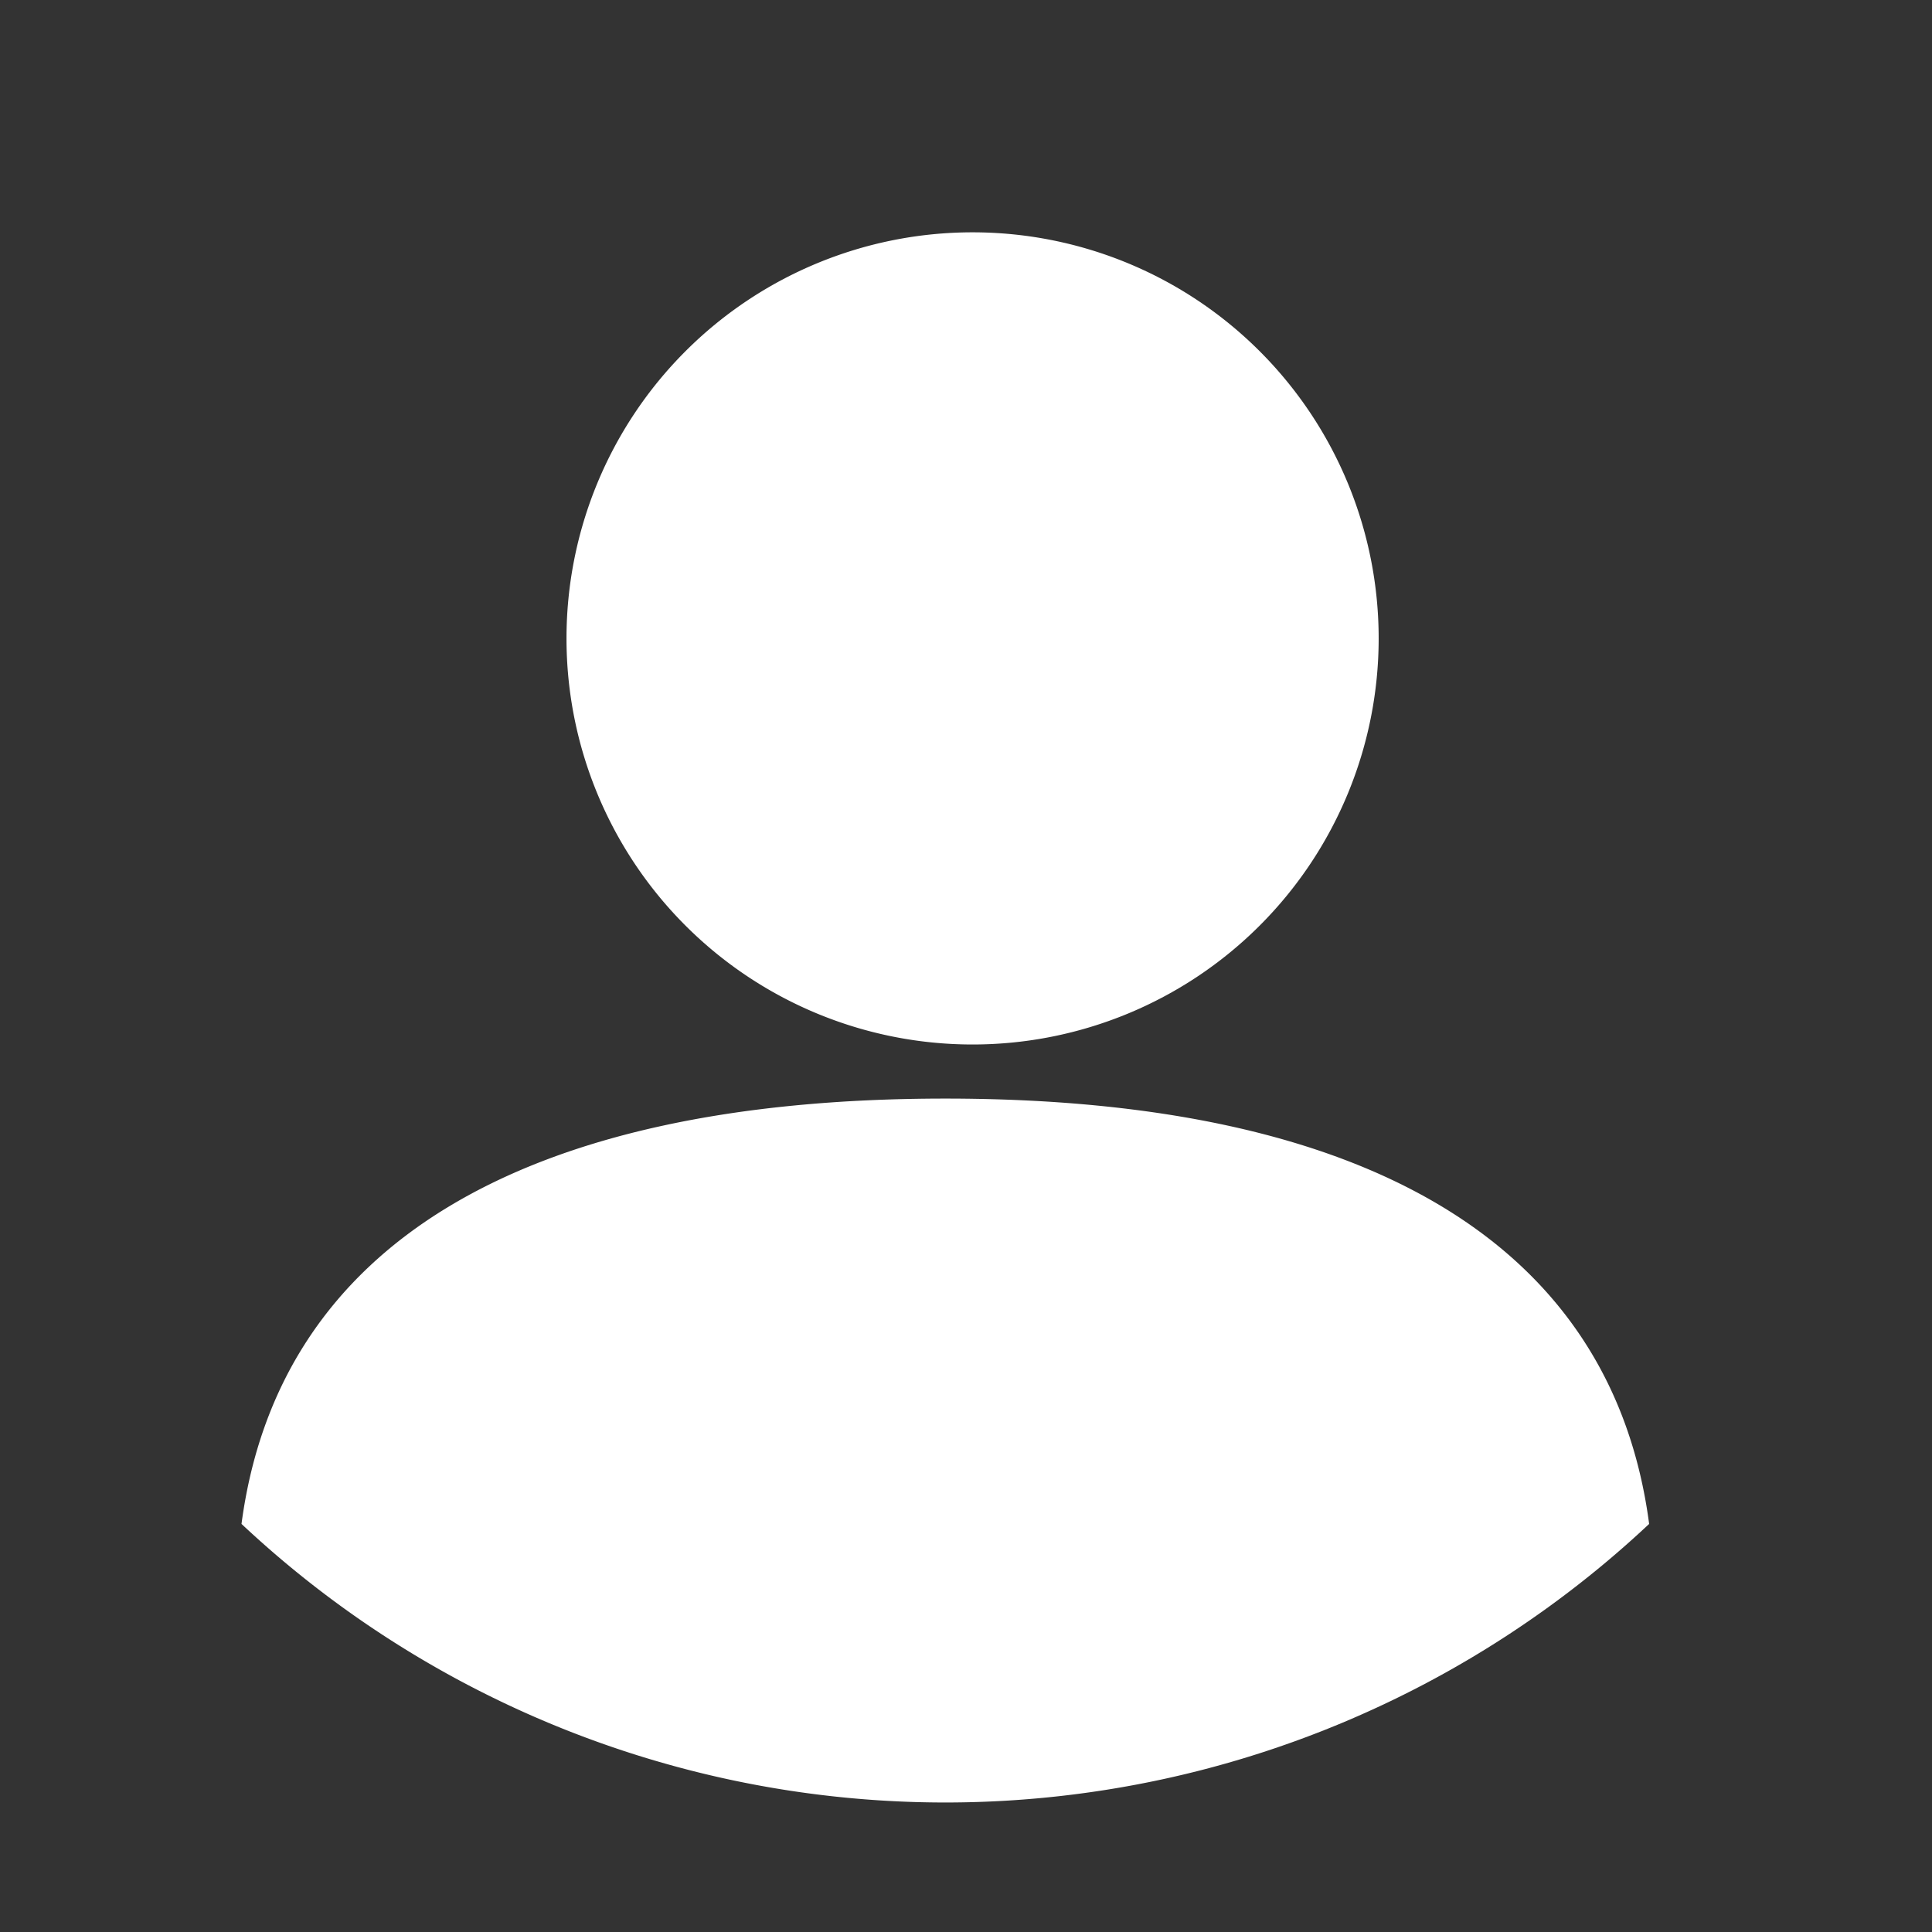
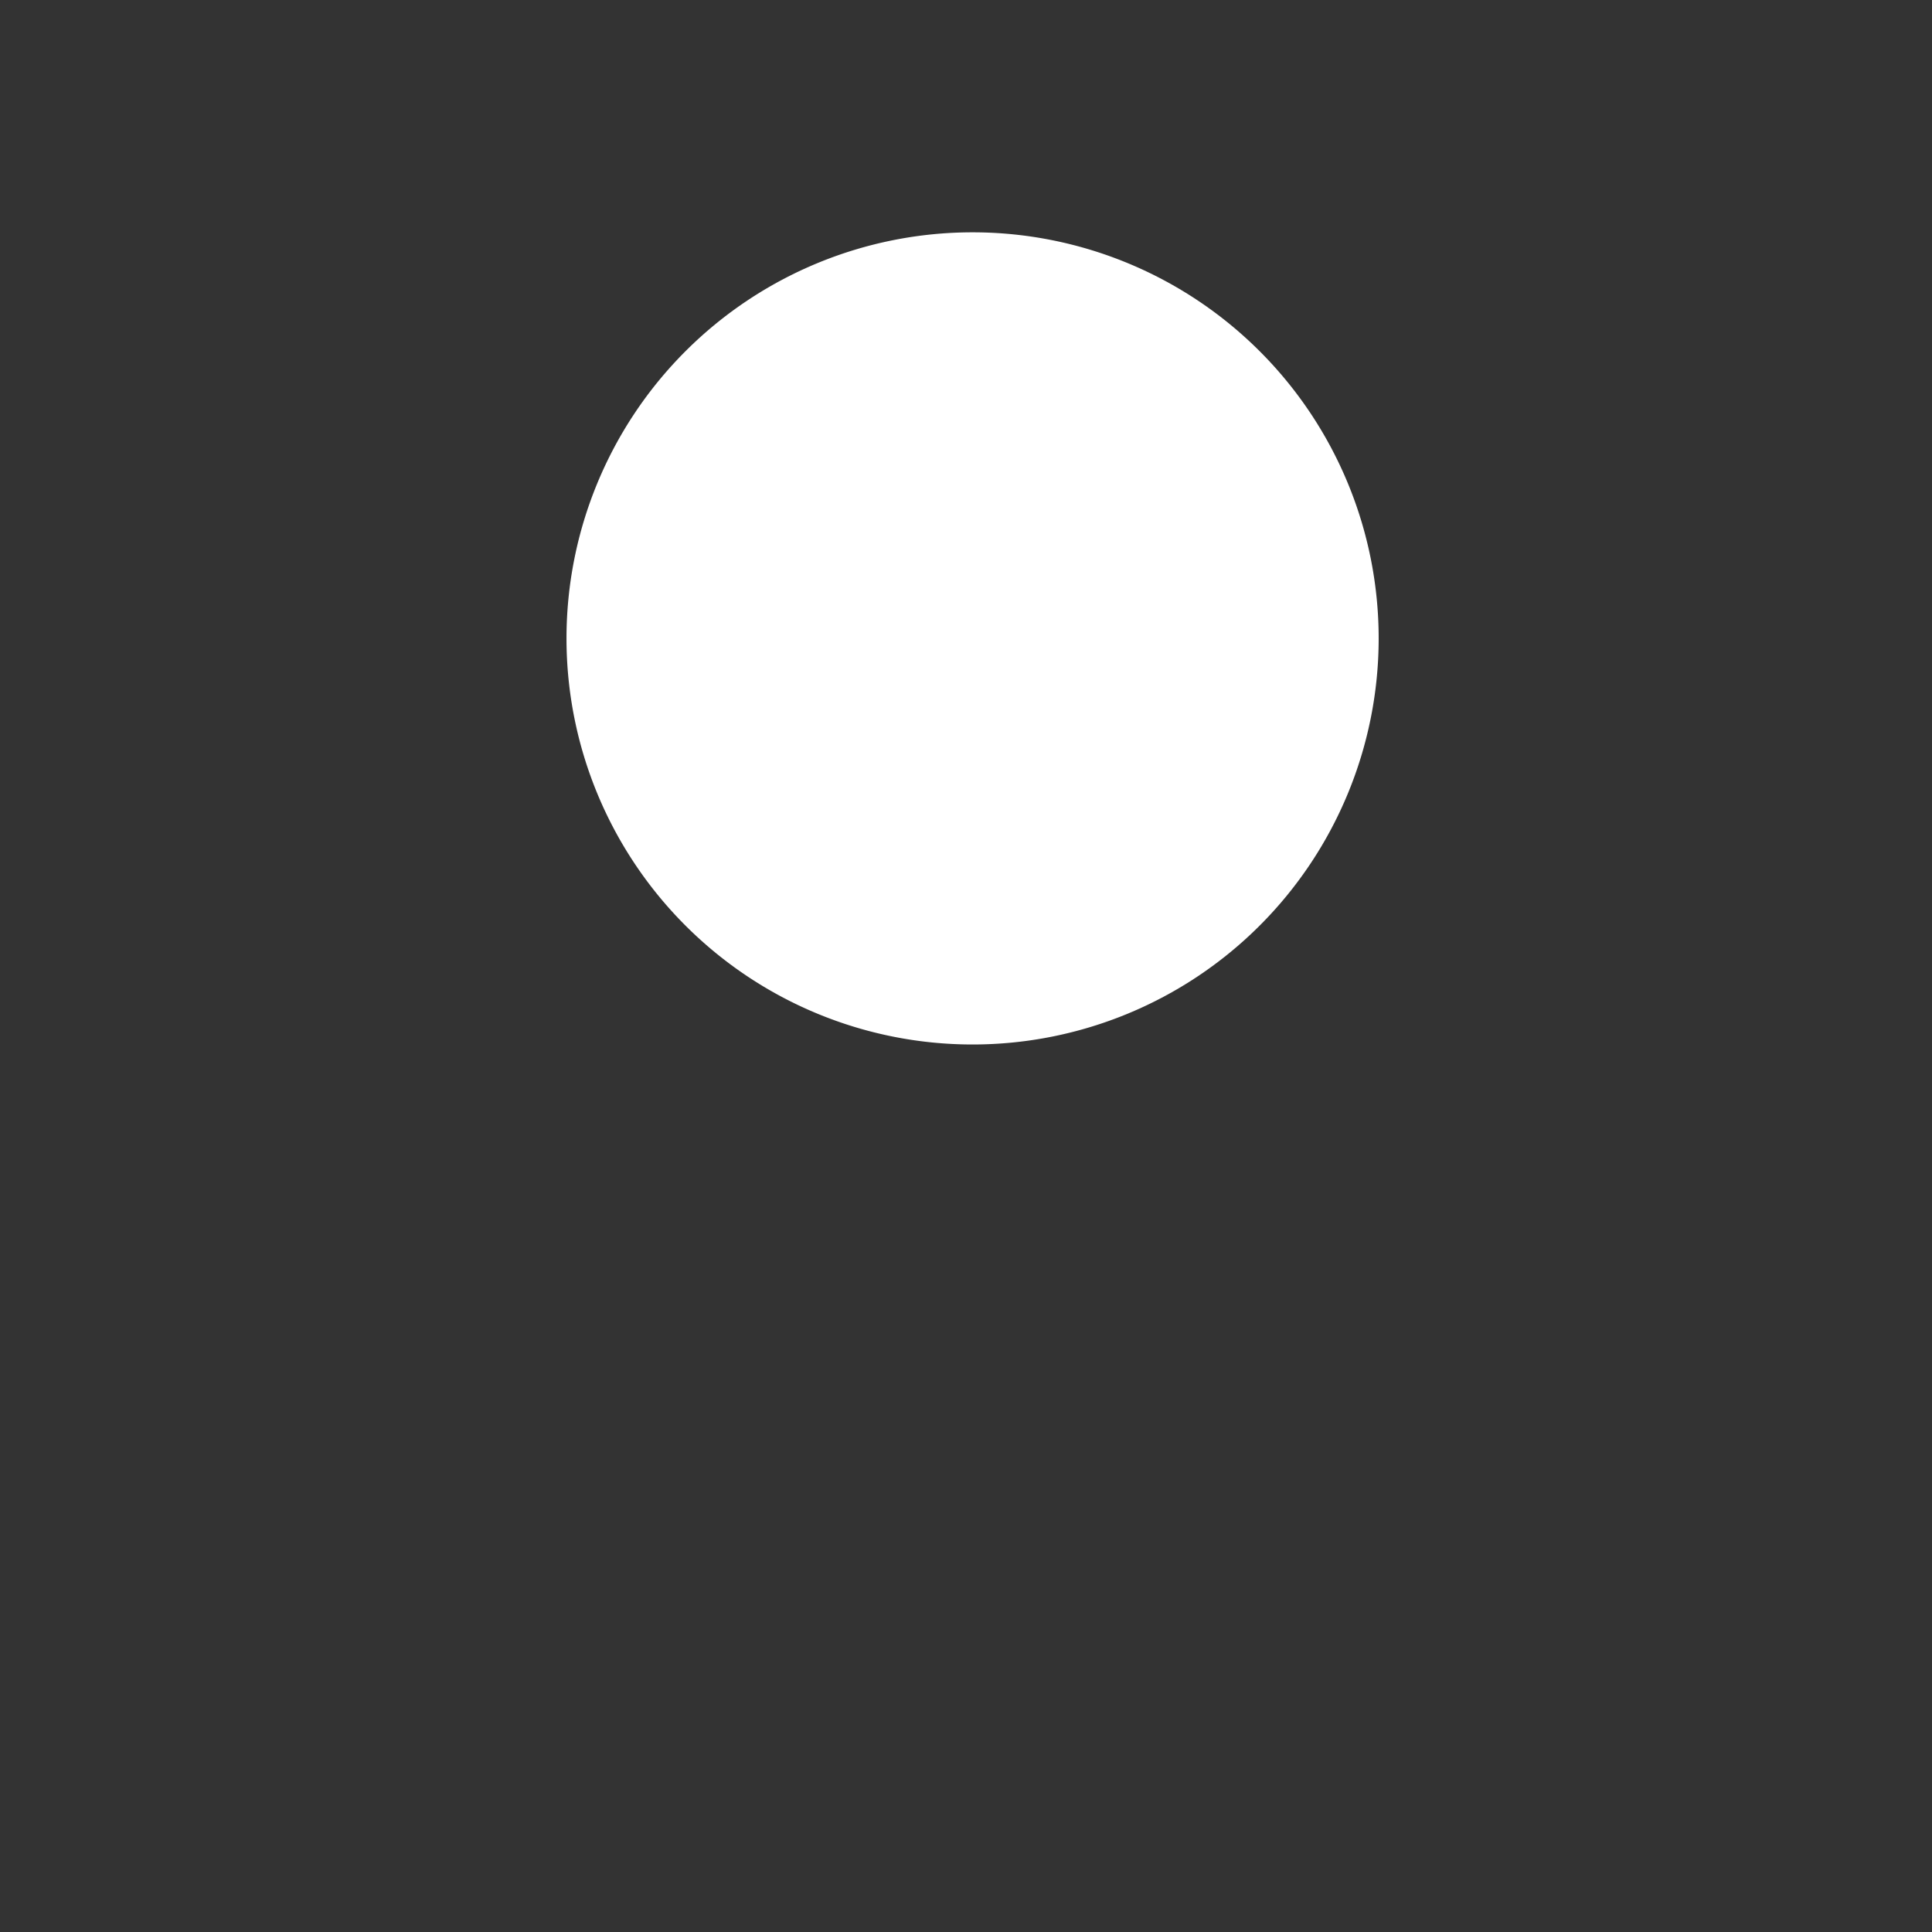
<svg xmlns="http://www.w3.org/2000/svg" width="32" height="32" viewBox="0 0 32 32">
  <rect x="0" y="0" width="32" height="32" fill="#333333" stroke="none" />
  <defs>
    <style>.a{fill:none;stroke:#707070;}.b{clip-path:url(#a);}.c{fill:#fff;}</style>
    <clipPath id="a">
      <rect class="a" width="32" height="32" transform="translate(470 850)" />
    </clipPath>
  </defs>
  <g class="b" transform="translate(-470 -850)">
    <g transform="translate(-531.803 92.699)">
      <path class="c" d="M176.437,9.8a6.726,6.726,0,1,0,6.726,6.726A6.726,6.726,0,0,0,176.437,9.8Z" transform="translate(841.475 751.349)" />
-       <path class="c" d="M69.62,307.68c-7.027,0-11.048,2.438-11.659,7.045a17.034,17.034,0,0,0,23.315,0c-.608-4.606-4.628-7.045-11.656-7.045Z" transform="translate(947.842 467.817)" />
    </g>
  </g>
</svg>